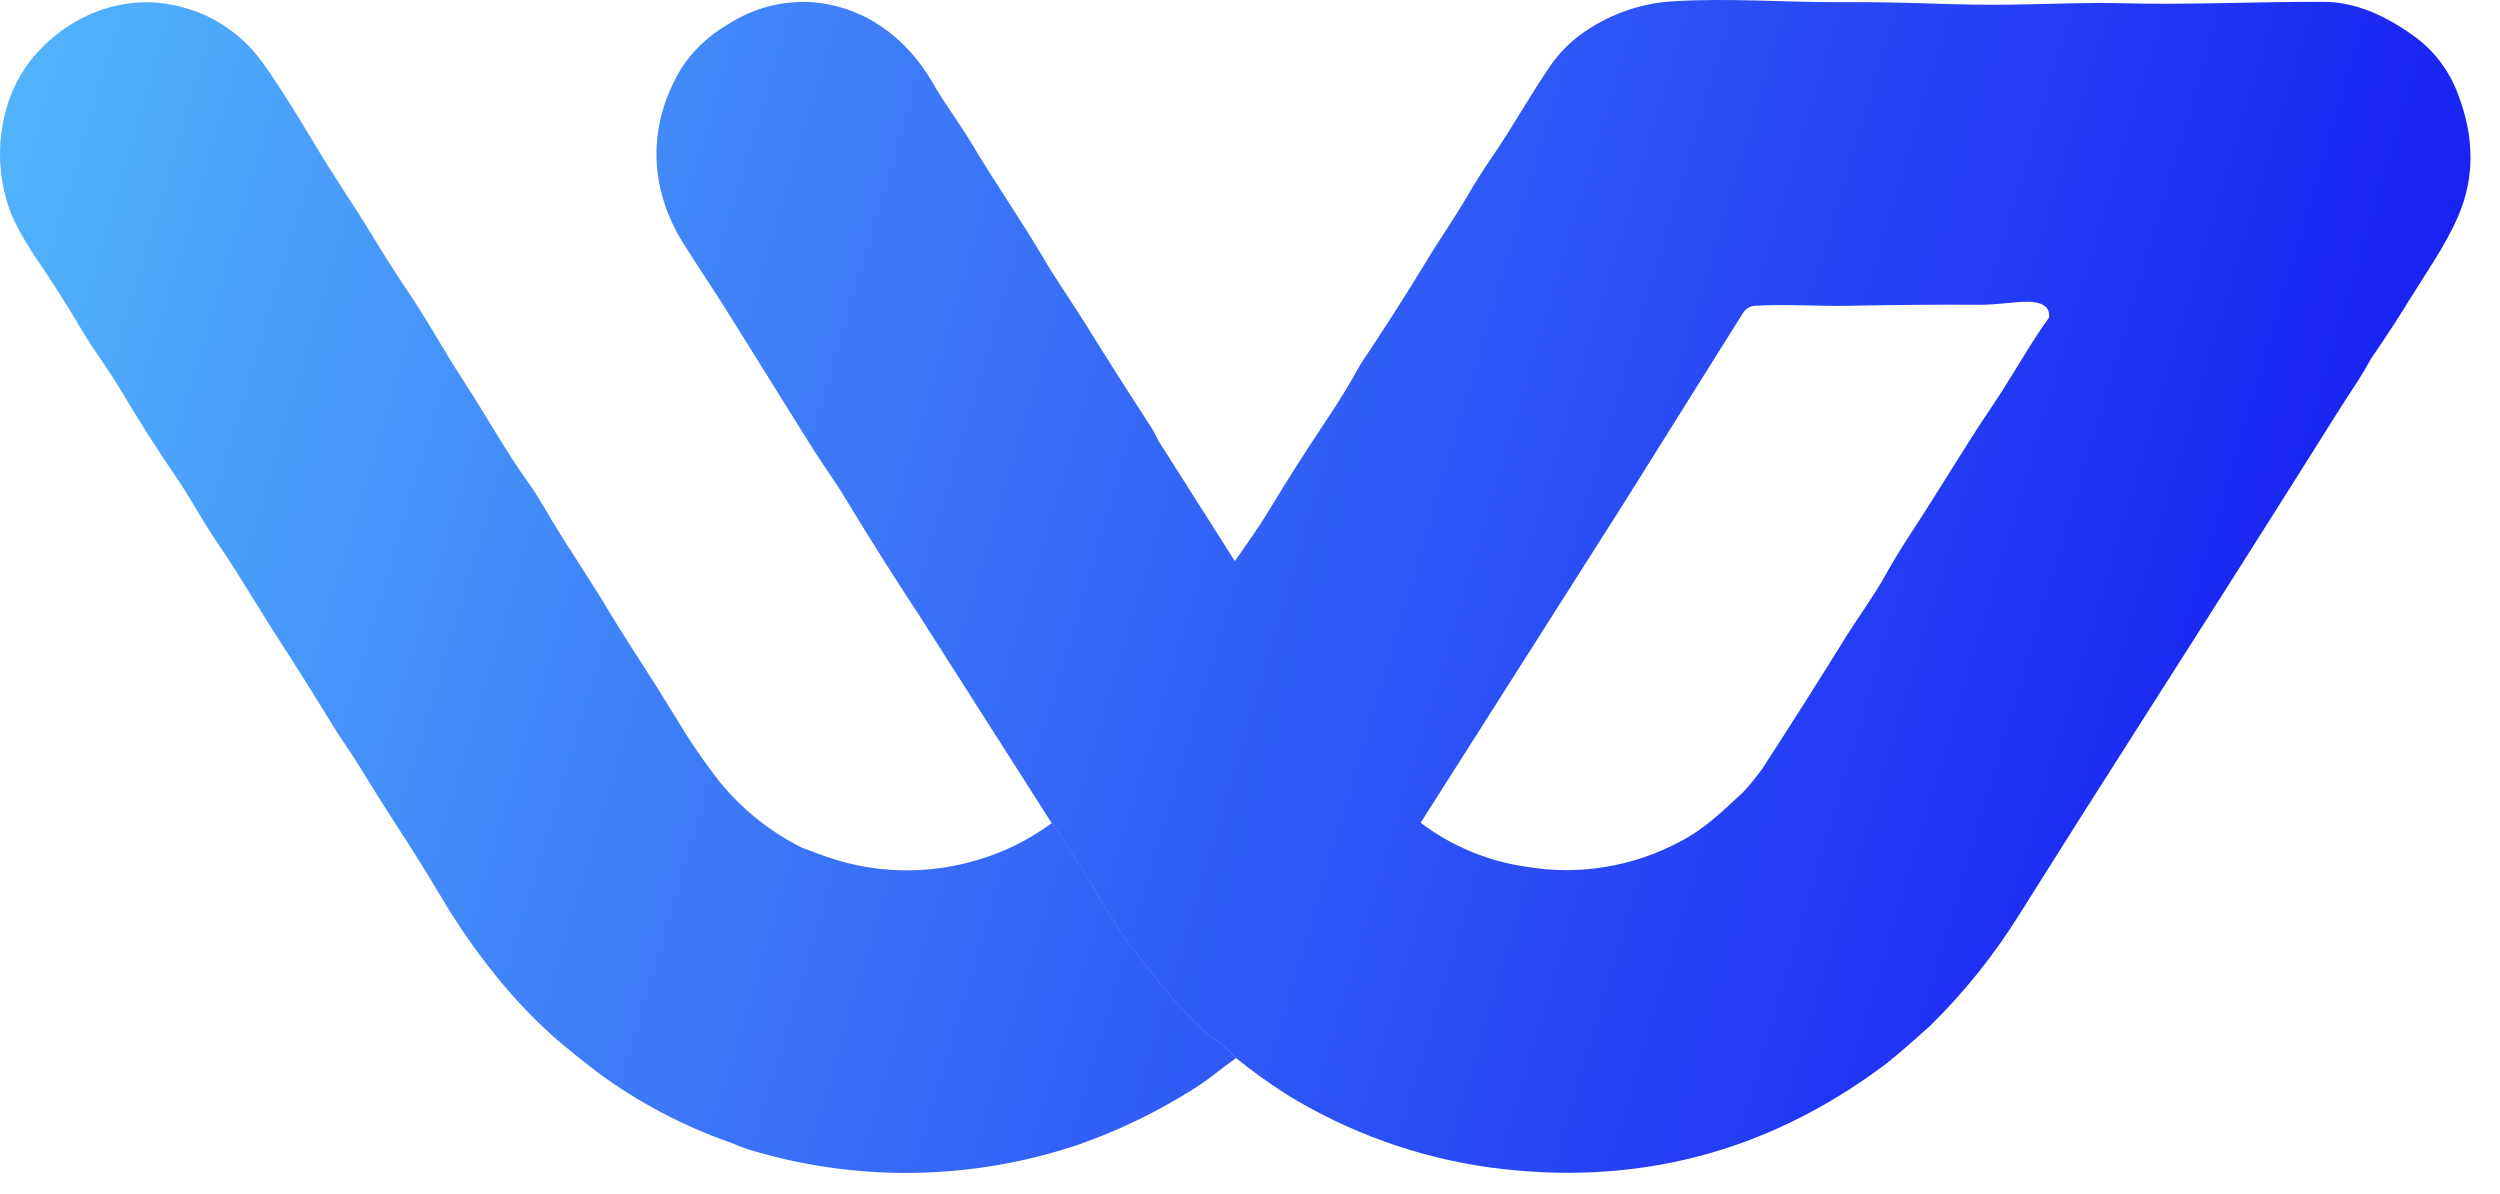
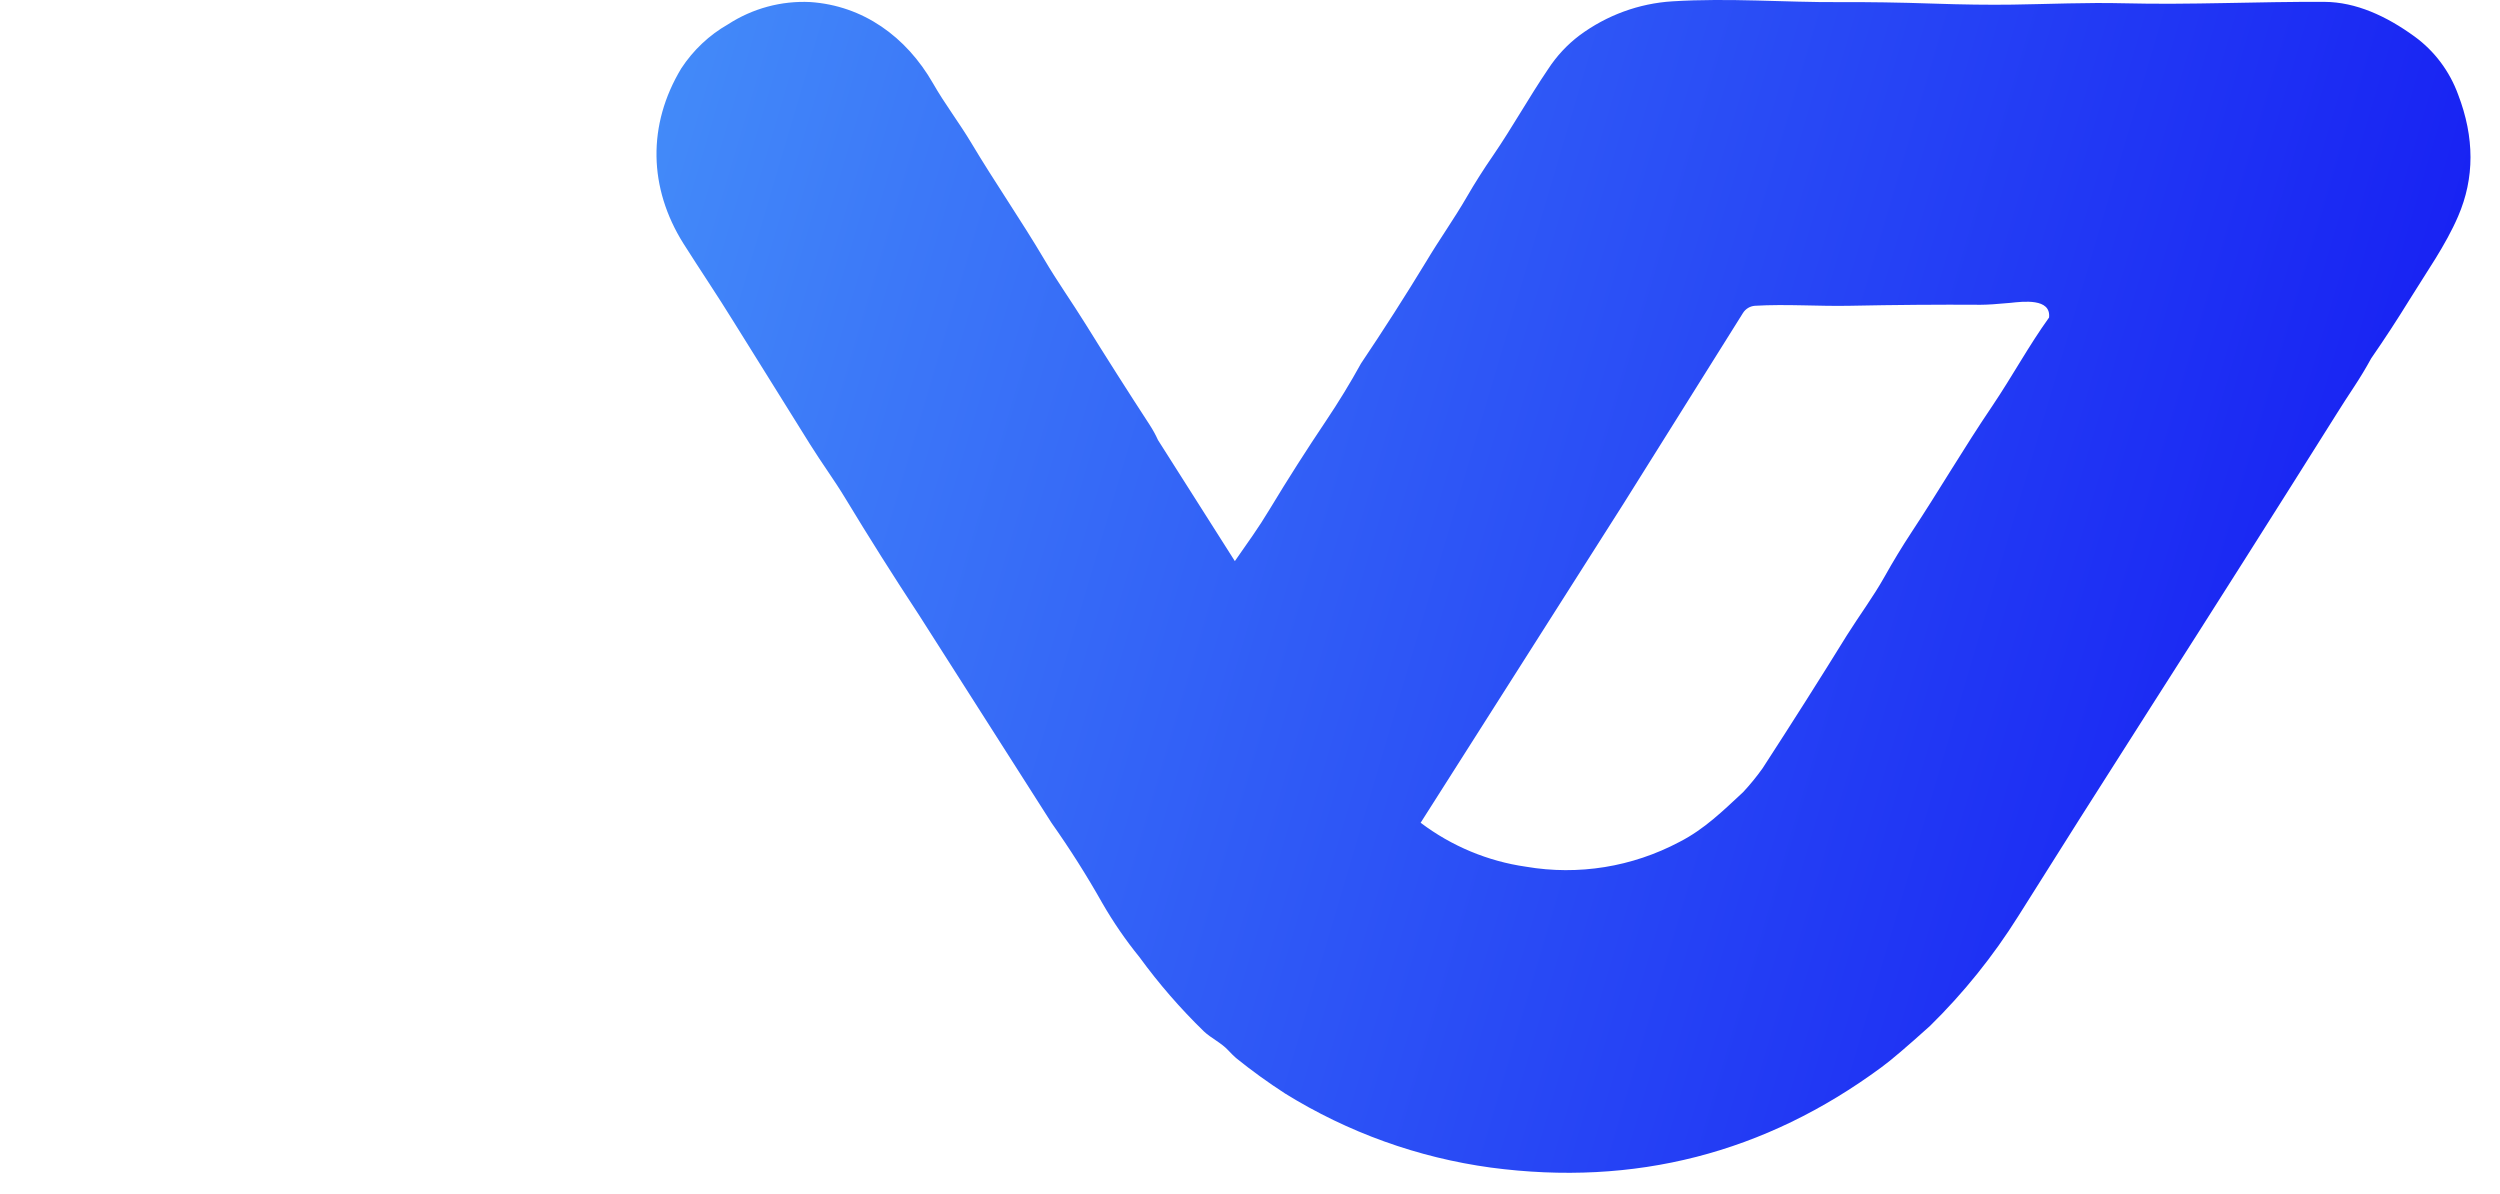
<svg xmlns="http://www.w3.org/2000/svg" width="67" height="32" viewBox="0 0 67 32" fill="none">
  <path d="M65.877 2.532C65.648 1.906 65.242 1.365 64.711 0.979C63.955 0.429 63.137 0.055 62.298 0.05C60.494 0.041 58.702 0.133 56.928 0.088C55.905 0.063 54.916 0.11 53.932 0.124C53.302 0.133 52.59 0.123 51.797 0.096C50.911 0.066 50.072 0.053 49.28 0.057C47.85 0.066 46.343 -0.06 44.816 0.036C43.923 0.092 43.063 0.407 42.335 0.945C42.004 1.194 41.718 1.501 41.489 1.853C40.974 2.612 40.531 3.413 40.019 4.161C39.763 4.532 39.527 4.903 39.312 5.275C38.972 5.863 38.574 6.421 38.232 6.994C37.669 7.92 37.083 8.836 36.475 9.741C36.189 10.261 35.876 10.772 35.54 11.274C35.02 12.048 34.518 12.835 34.036 13.633C33.881 13.891 33.728 14.126 33.579 14.342L33.094 15.038L31.034 11.793C30.97 11.652 30.896 11.517 30.812 11.388C30.229 10.493 29.655 9.591 29.091 8.682C28.735 8.108 28.339 7.551 27.991 6.96C27.364 5.899 26.664 4.892 26.034 3.836C25.708 3.29 25.32 2.786 25.004 2.232C24.285 0.978 23.127 0.151 21.716 0.055C20.939 0.017 20.169 0.225 19.511 0.652C19.009 0.938 18.579 1.343 18.258 1.833C17.346 3.346 17.381 5.037 18.316 6.527C18.756 7.223 19.233 7.927 19.666 8.63C20.327 9.692 21.009 10.786 21.712 11.912C22.02 12.406 22.367 12.877 22.647 13.342C23.289 14.403 23.95 15.451 24.63 16.484L28.182 22.055C28.671 22.747 29.125 23.463 29.542 24.203C29.836 24.713 30.169 25.198 30.539 25.653C31.057 26.364 31.634 27.028 32.261 27.638C32.454 27.823 32.728 27.943 32.921 28.153C32.991 28.228 33.059 28.295 33.124 28.354C33.546 28.694 33.986 29.012 34.44 29.306C36.126 30.35 38.002 31.025 39.952 31.291C43.807 31.804 47.295 30.909 50.416 28.608C50.671 28.423 51.107 28.051 51.725 27.494C52.622 26.613 53.416 25.627 54.089 24.554C55.13 22.895 56.311 21.031 57.633 18.962C59.307 16.343 60.972 13.717 62.627 11.083C62.772 10.852 62.929 10.608 63.098 10.353C63.257 10.111 63.408 9.861 63.547 9.606C63.902 9.093 64.243 8.571 64.57 8.04C65.029 7.294 65.541 6.578 65.878 5.796C66.32 4.773 66.32 3.686 65.877 2.532ZM39.925 31.191H39.909C39.919 31.189 39.93 31.189 39.941 31.191H39.925ZM54.915 8.51C54.375 9.258 53.938 10.072 53.395 10.878C52.611 12.037 51.978 13.129 51.229 14.264C50.978 14.646 50.736 15.044 50.504 15.459C50.203 15.995 49.829 16.498 49.496 17.027C48.785 18.178 48.032 19.365 47.238 20.589C47.078 20.814 46.904 21.027 46.717 21.228C46.177 21.729 45.68 22.221 45.009 22.564C43.743 23.235 42.301 23.468 40.897 23.228C39.876 23.082 38.905 22.678 38.073 22.05L43.508 13.502L46.711 8.389C46.746 8.333 46.793 8.287 46.849 8.253C46.904 8.22 46.967 8.2 47.031 8.195C47.868 8.145 48.738 8.212 49.566 8.195C50.791 8.17 51.964 8.161 53.083 8.168C53.249 8.168 53.514 8.151 53.875 8.117C54.215 8.081 54.97 7.984 54.915 8.51Z" fill="url(#paint0_linear_1933_2068)" />
-   <path d="M33.127 28.355C32.92 28.504 32.72 28.655 32.526 28.806C32.329 28.959 32.124 29.101 31.911 29.231C30.951 29.83 29.931 30.319 28.867 30.688C26.022 31.638 22.965 31.682 20.094 30.816C19.923 30.762 19.754 30.698 19.59 30.625C18.323 30.184 17.126 29.555 16.037 28.756C15.689 28.49 15.374 28.24 15.092 28.005C13.789 26.913 12.672 25.477 11.779 23.966C11.44 23.396 11.08 22.818 10.699 22.232C10.319 21.646 9.954 21.068 9.607 20.499C9.376 20.118 9.09 19.73 8.882 19.385C8.391 18.578 7.934 17.85 7.511 17.2C6.928 16.301 6.41 15.4 5.825 14.546C5.461 14.014 5.15 13.432 4.794 12.895C4.267 12.129 3.749 11.318 3.239 10.461C2.913 9.904 2.531 9.417 2.212 8.878C1.829 8.228 1.424 7.589 0.997 6.963C0.571 6.336 0.299 5.81 0.182 5.386C-0.215 4.056 0.038 2.519 0.93 1.486C1.919 0.345 3.412 -0.205 4.871 0.189C5.713 0.403 6.46 0.905 6.99 1.614C7.306 2.035 7.783 2.778 8.421 3.843C8.908 4.667 9.448 5.444 9.943 6.259C10.279 6.816 10.639 7.379 11.023 7.949C11.512 8.683 11.945 9.481 12.433 10.223C13.026 11.133 13.537 12.069 14.158 12.932C14.478 13.378 14.723 13.86 15.015 14.314C15.375 14.877 15.735 15.443 16.095 16.01C16.424 16.562 16.763 17.105 17.111 17.64C17.411 18.104 17.751 18.645 18.131 19.264C18.485 19.858 18.876 20.428 19.301 20.971C19.906 21.705 20.654 22.301 21.495 22.719L22.02 22.914C23.381 23.42 24.864 23.461 26.249 23.031C26.945 22.822 27.601 22.492 28.19 22.056C28.679 22.748 29.132 23.465 29.549 24.204C29.843 24.714 30.177 25.199 30.547 25.654C31.065 26.365 31.641 27.029 32.269 27.639C32.462 27.824 32.736 27.944 32.929 28.154C32.996 28.228 33.062 28.295 33.127 28.355Z" fill="url(#paint1_linear_1933_2068)" />
  <defs>
    <linearGradient id="paint0_linear_1933_2068" x1="-18.558" y1="-6.244" x2="69.029" y2="19.664" gradientUnits="userSpaceOnUse">
      <stop stop-color="#64E5FF" />
      <stop offset="0.49" stop-color="#3C78F8" />
      <stop offset="1" stop-color="#1214F2" />
    </linearGradient>
    <linearGradient id="paint1_linear_1933_2068" x1="-21.798" y1="4.706" x2="65.789" y2="30.614" gradientUnits="userSpaceOnUse">
      <stop stop-color="#64E5FF" />
      <stop offset="0.49" stop-color="#3C78F8" />
      <stop offset="1" stop-color="#1214F2" />
    </linearGradient>
  </defs>
</svg>